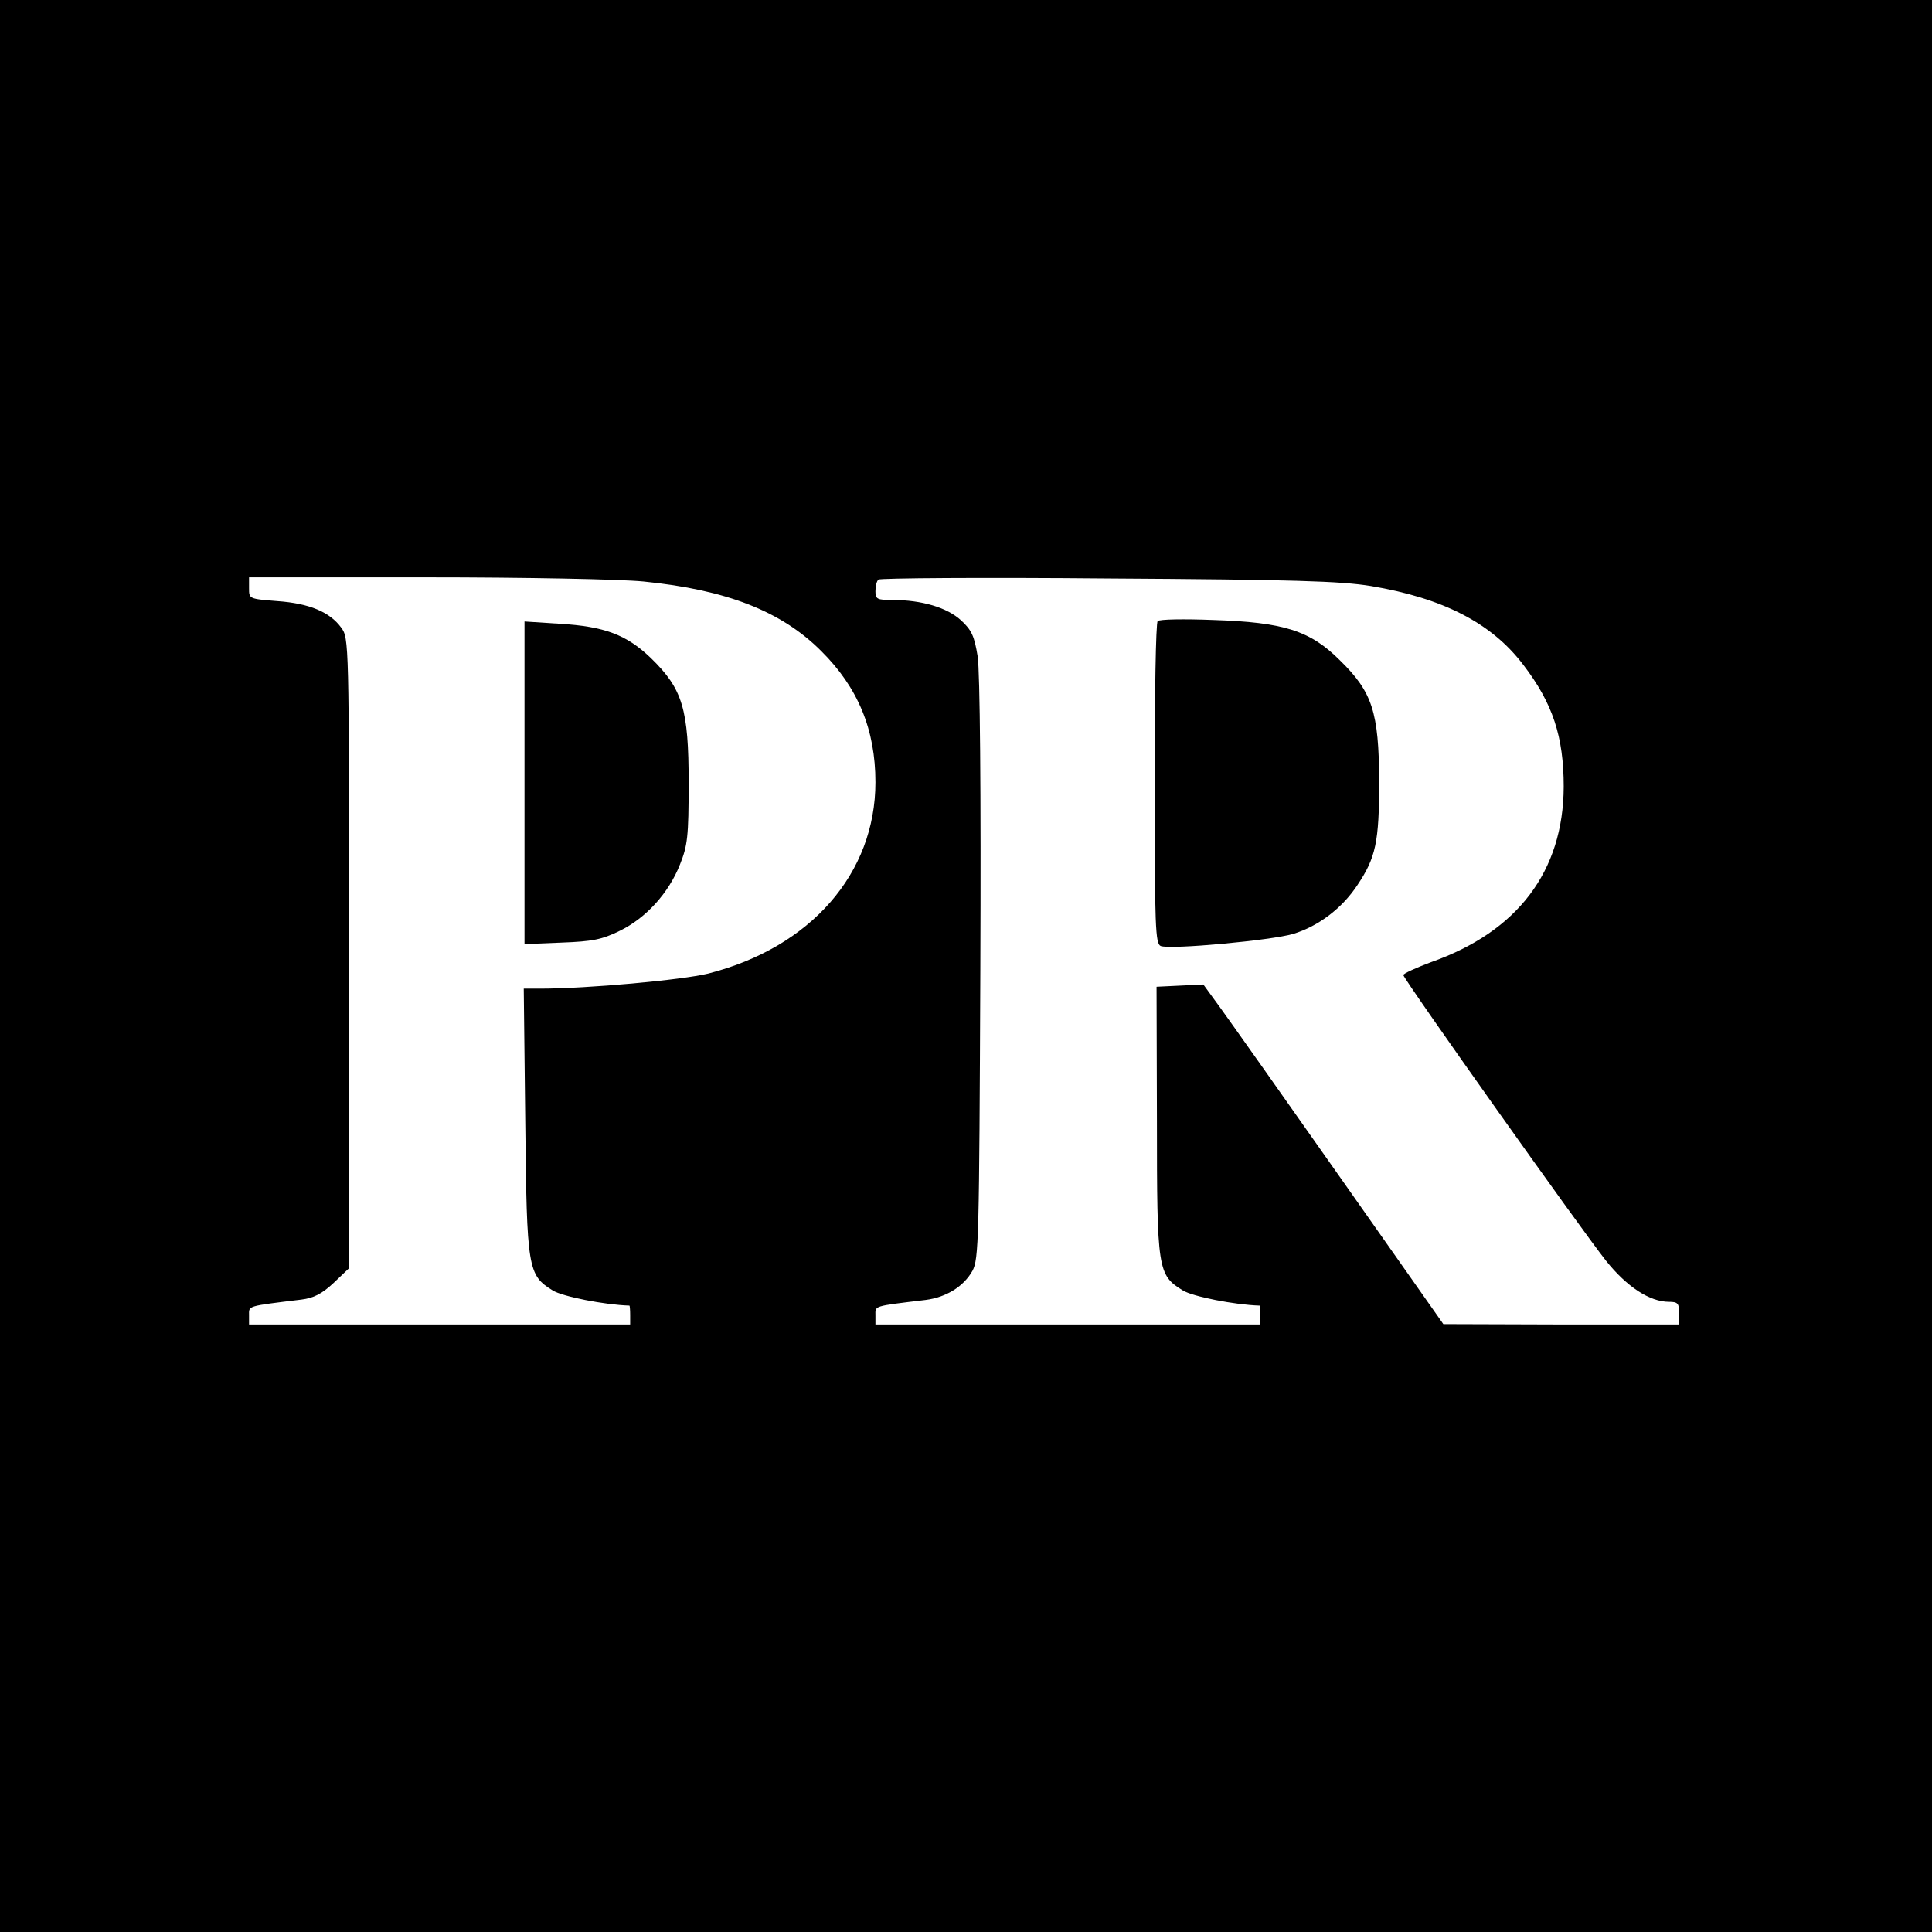
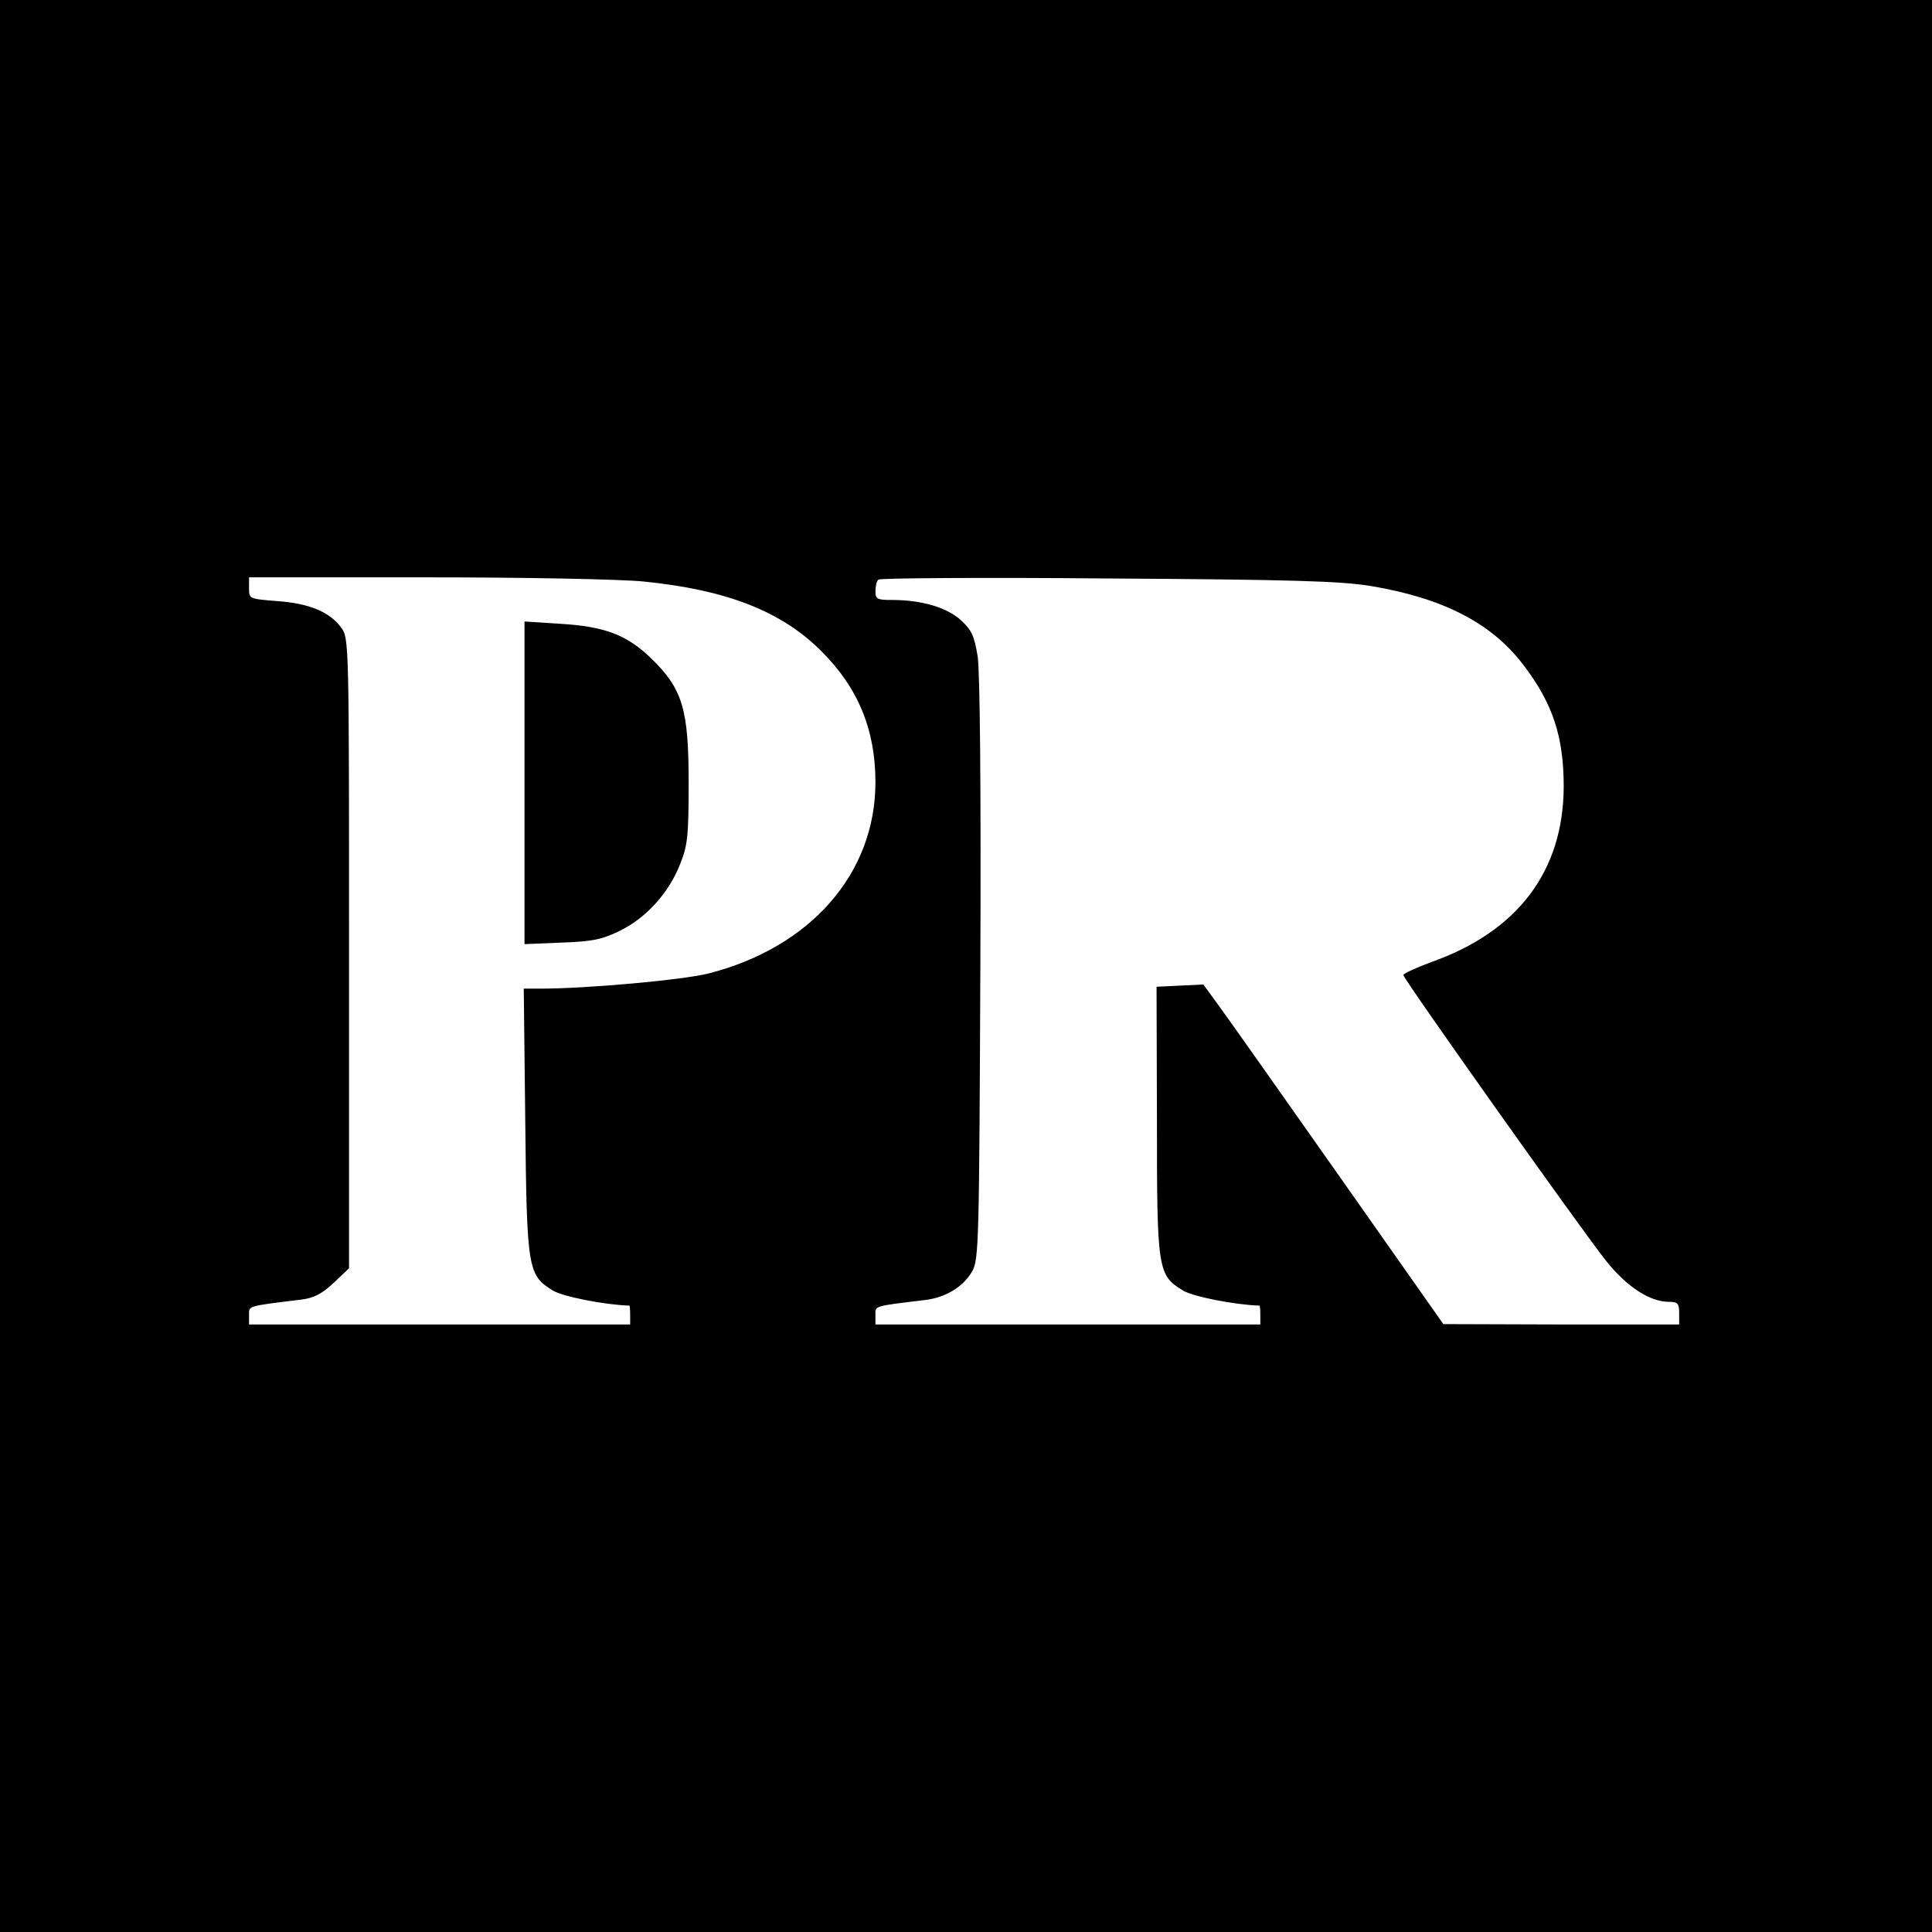
<svg xmlns="http://www.w3.org/2000/svg" version="1.0" width="512pt" height="512pt" viewBox="0 0 512 512" preserveAspectRatio="xMidYMid meet">
  <g transform="translate(0,512) scale(0.1,-0.1)" fill="#000000" stroke="none">
    <path d="M0 2560 l0 -2560 2560 0 2560 0 0 2560 0 2560 -2560 0 -2560 0 0 -2560z m1705 1019 c221 -22 366 -79 471 -184 98 -97 144 -209 144 -348 0 -242 -172 -438 -443 -507 -69 -17 -320 -40 -446 -40 l-43 0 4 -352 c4 -393 7 -407 73 -448 26 -16 137 -38 203 -40 1 0 2 -11 2 -25 l0 -25 -505 0 -505 0 0 24 c0 26 -8 24 139 42 32 4 54 15 85 44 l41 39 0 835 c0 827 0 835 -21 863 -30 41 -84 64 -169 70 -75 6 -75 6 -75 34 l0 29 468 0 c267 0 515 -5 577 -11z m1928 -12 c191 -32 320 -98 404 -209 78 -102 107 -190 107 -323 -1 -224 -122 -384 -352 -465 -40 -15 -73 -30 -73 -34 0 -10 471 -674 537 -757 55 -69 116 -109 167 -109 23 0 27 -4 27 -30 l0 -30 -312 0 -313 1 -275 391 c-151 215 -294 417 -318 450 l-43 59 -62 -3 -62 -3 1 -355 c0 -396 2 -409 69 -450 26 -16 137 -38 203 -40 1 0 2 -11 2 -25 l0 -25 -510 0 -510 0 0 24 c0 26 -8 24 133 41 55 7 101 36 124 77 17 31 18 84 21 798 2 479 -1 788 -7 830 -9 55 -16 70 -44 96 -37 34 -104 54 -182 54 -40 0 -45 2 -45 23 0 13 3 27 8 31 4 4 277 6 607 3 492 -3 618 -7 698 -20z" />
    <path d="M1390 3045 l0 -427 98 4 c82 3 107 8 154 31 70 34 130 100 160 176 20 50 23 73 23 216 0 196 -16 249 -99 330 -65 63 -124 85 -243 92 l-93 6 0 -428z" />
-     <path d="M3068 3474 c-5 -4 -8 -198 -8 -431 0 -381 2 -424 16 -430 26 -10 294 15 351 32 66 20 129 67 170 129 49 73 58 114 58 276 -1 183 -18 236 -104 320 -79 79 -149 101 -336 107 -77 3 -143 2 -147 -3z" />
  </g>
</svg>